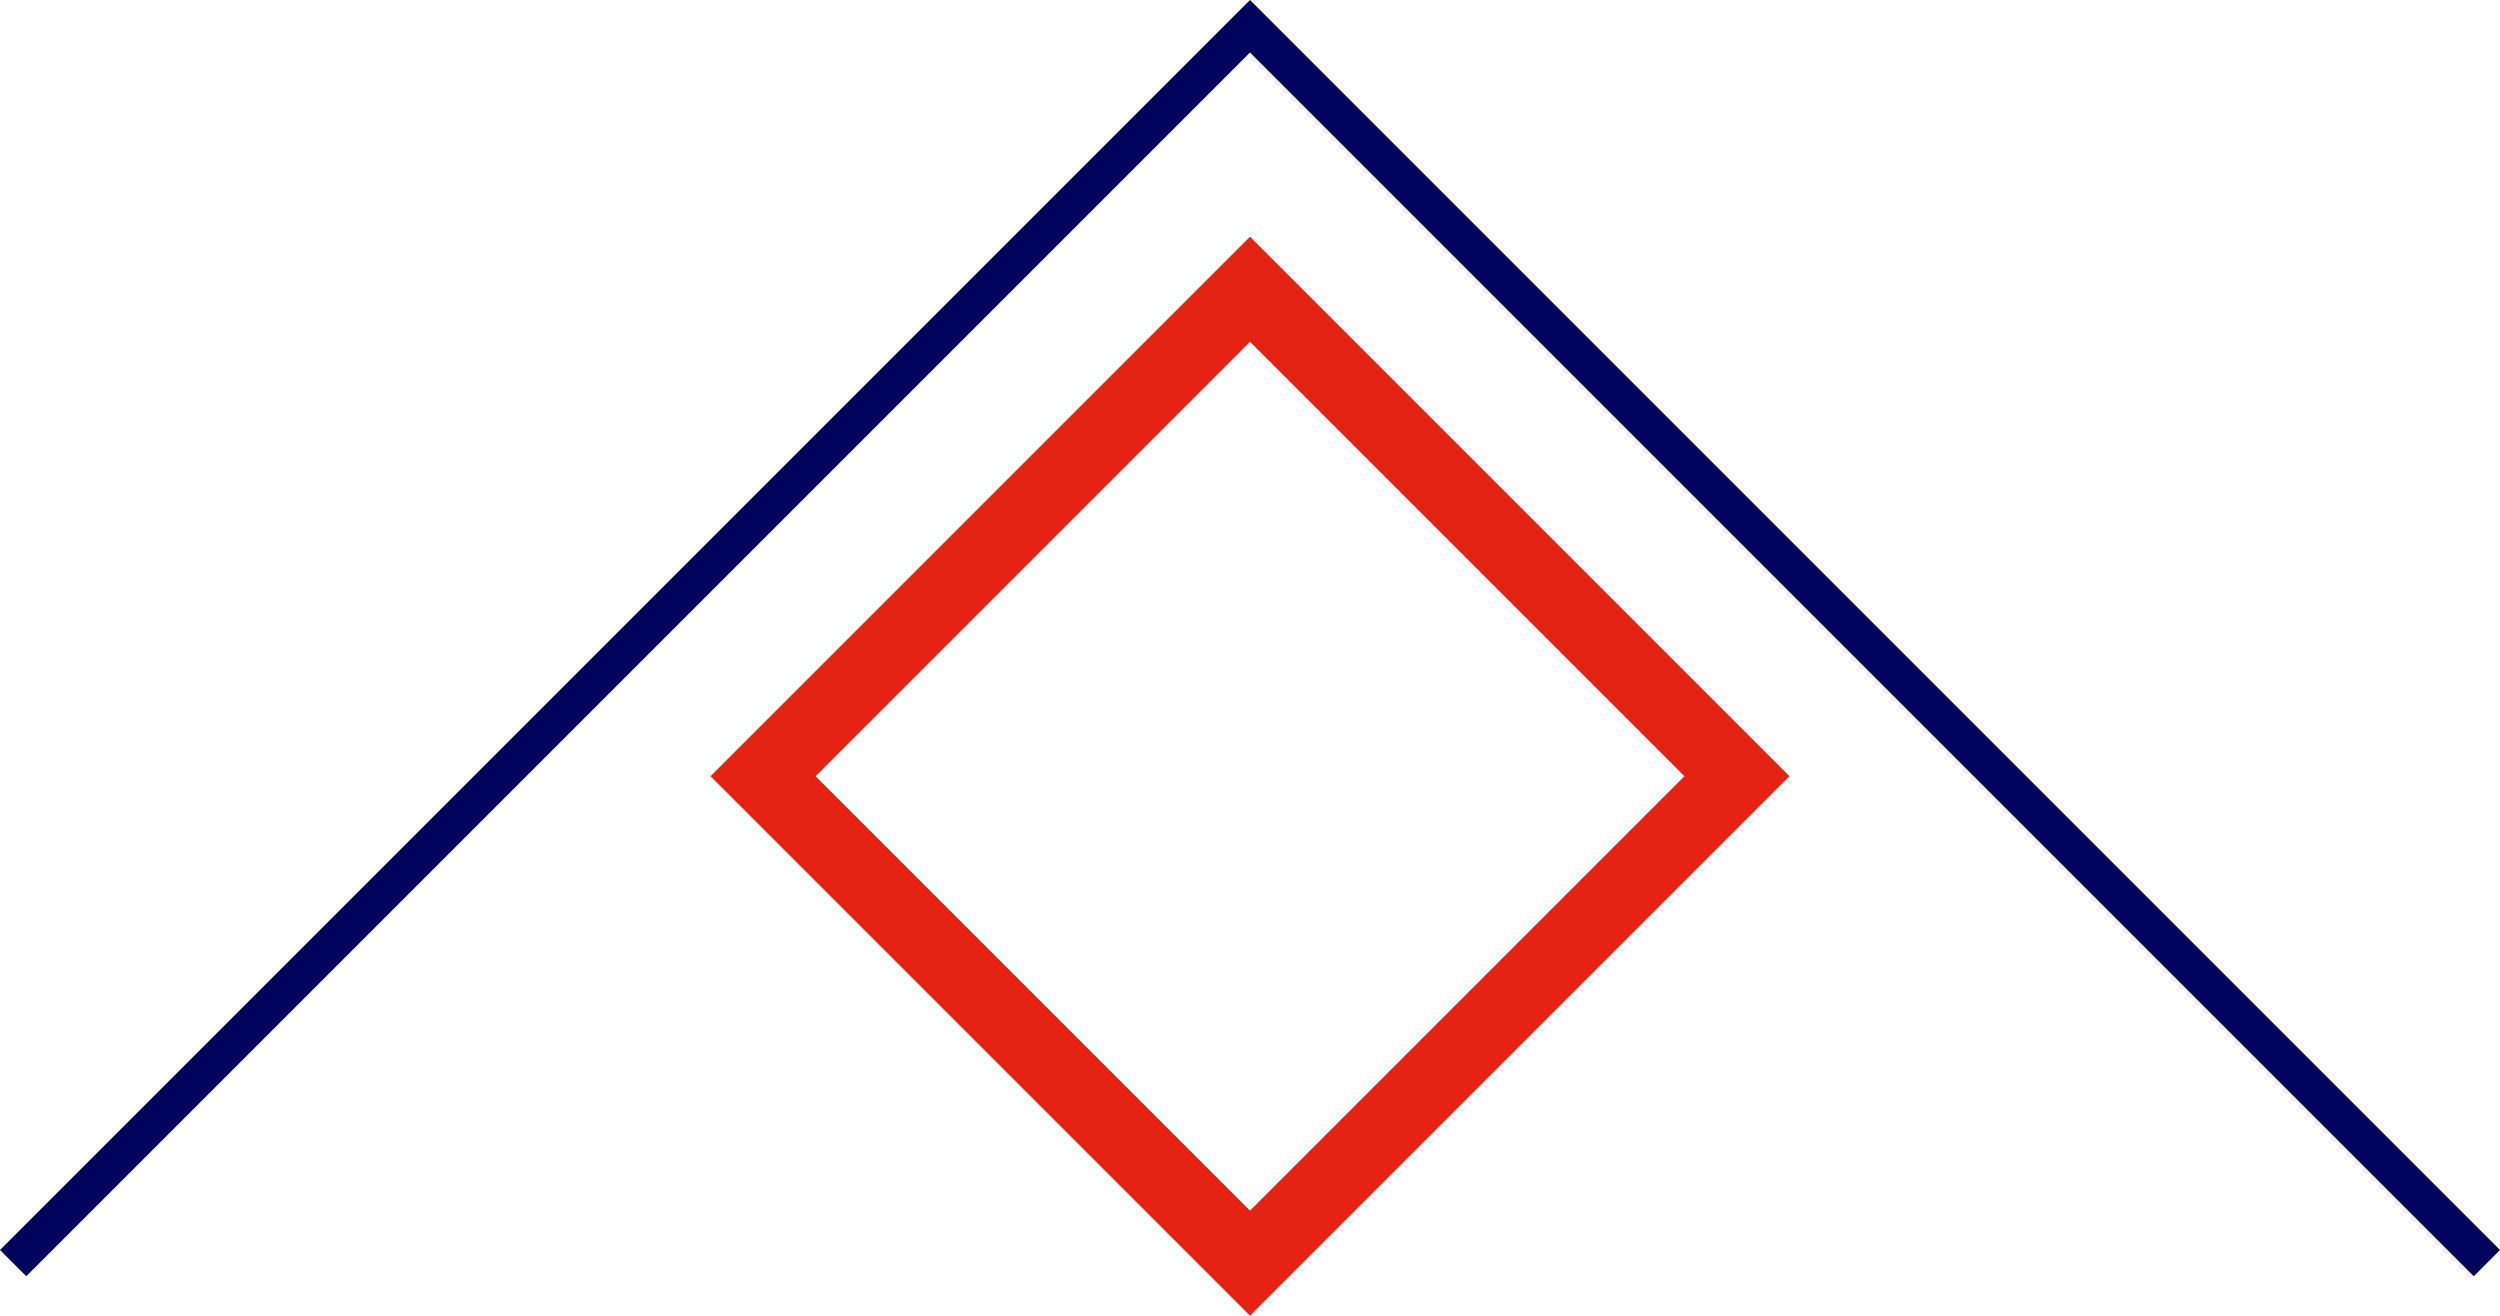
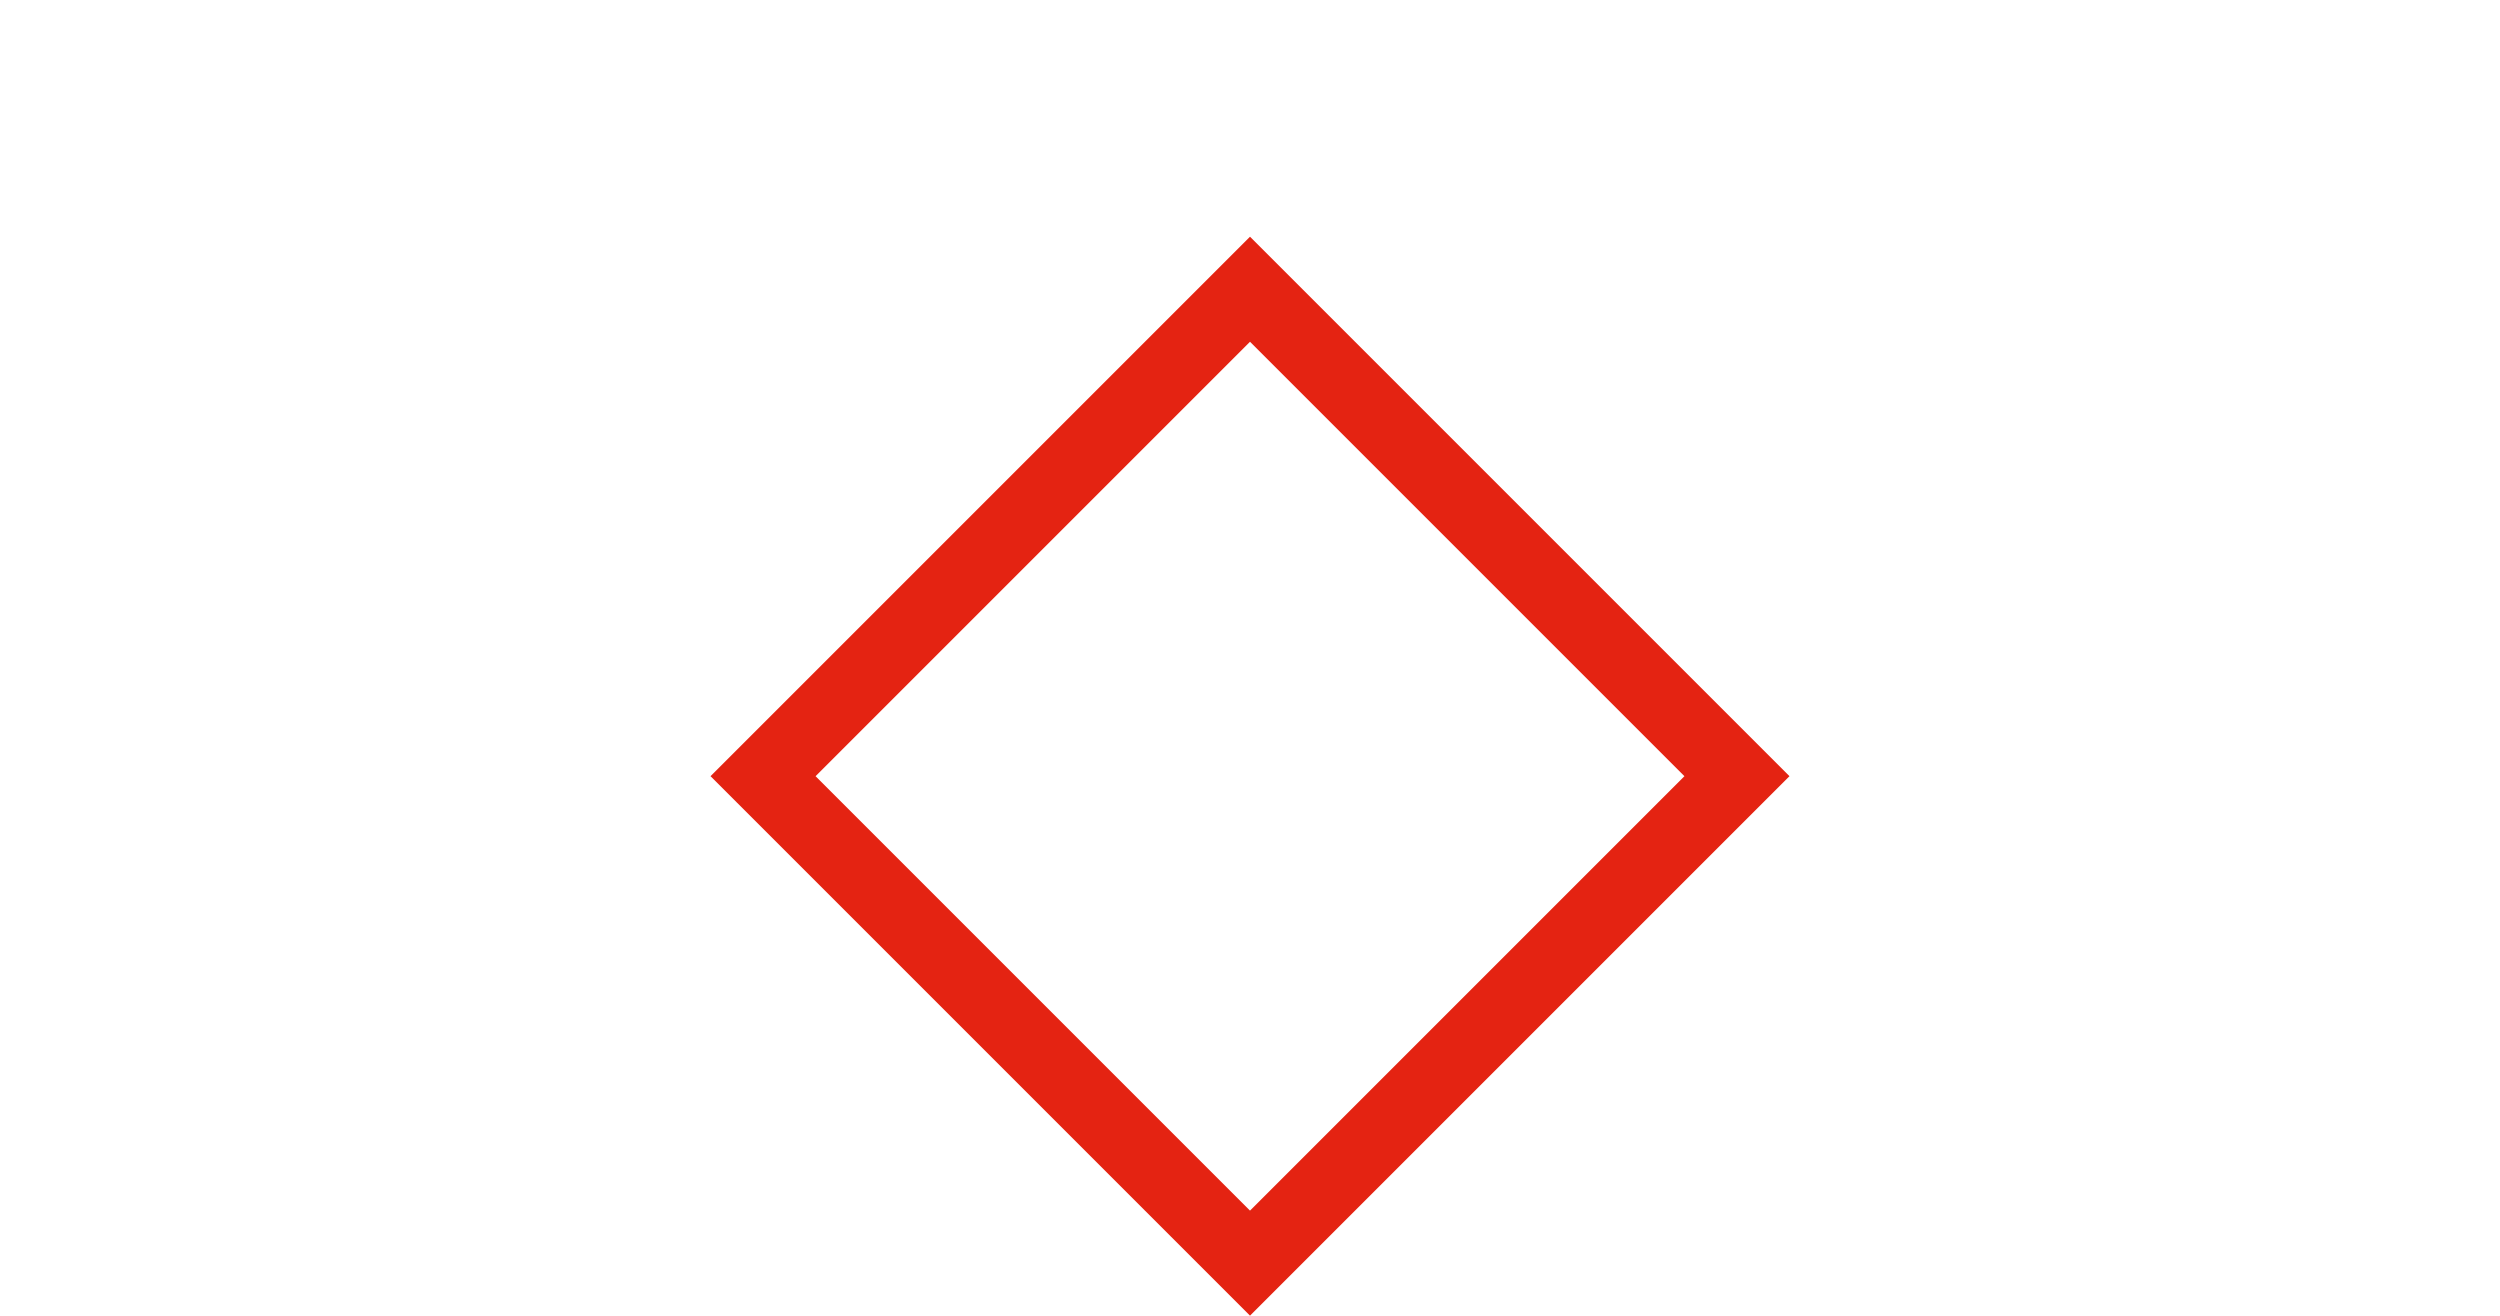
<svg xmlns="http://www.w3.org/2000/svg" width="134.632" height="70.852" viewBox="0 0 134.632 70.852">
  <g id="Groupe_835" data-name="Groupe 835" transform="translate(-521.684 -1151.827)">
-     <path id="Tracé_971" data-name="Tracé 971" d="M38.957,1104.213l66.609,66.609,66.609-66.609" transform="translate(694.566 2324.063) rotate(180)" fill="none" stroke="#00015a" stroke-width="2" />
    <rect id="Rectangle_808" data-name="Rectangle 808" width="37.086" height="37.086" transform="translate(589 1167.403) rotate(45)" fill="none" stroke="#e42312" stroke-miterlimit="10" stroke-width="4" />
  </g>
</svg>